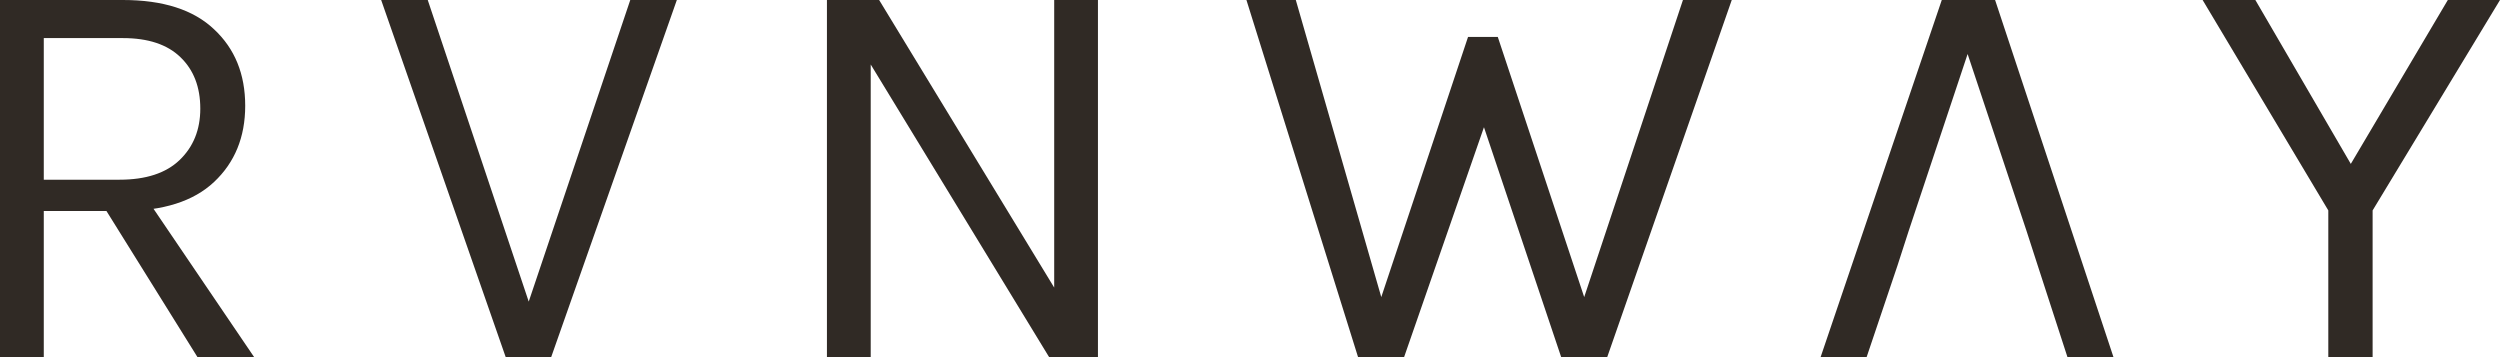
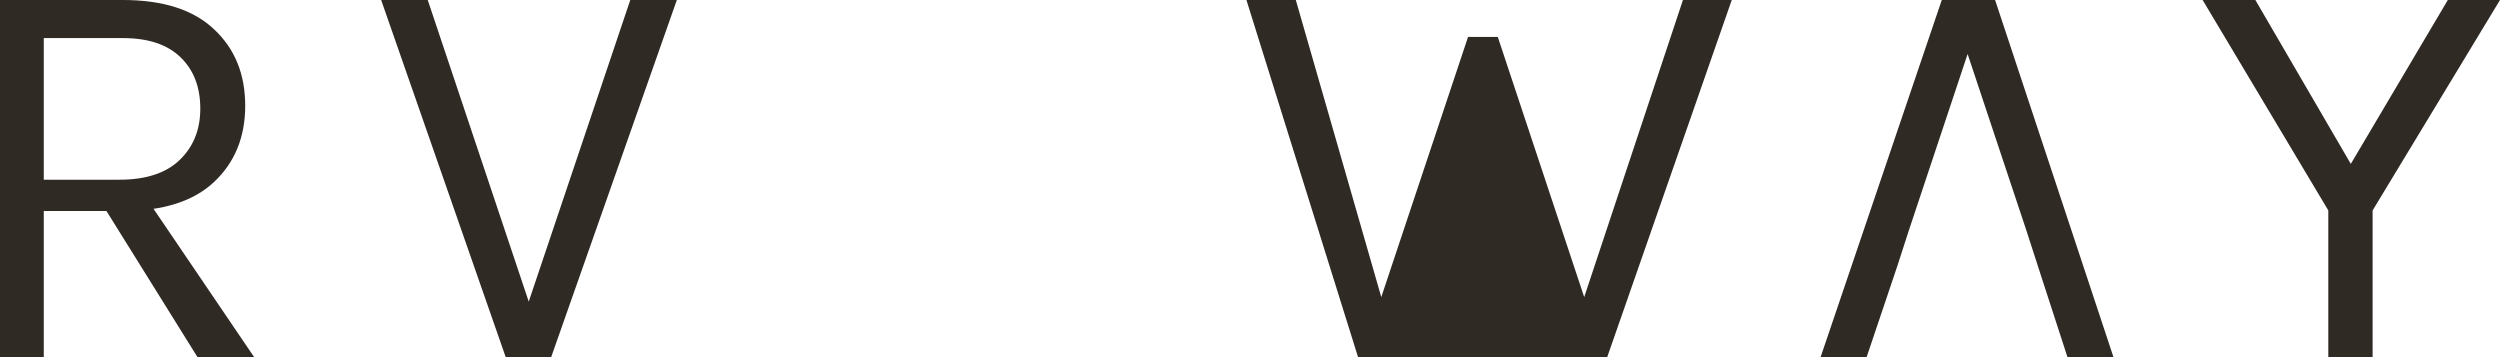
<svg xmlns="http://www.w3.org/2000/svg" width="84" height="12" viewBox="0 0 84 12" fill="none">
  <path d="M0 12V0H4.129C5.48 0 6.501 0.328 7.192 0.984C7.89 1.634 8.239 2.49 8.239 3.554C8.239 4.605 7.89 5.459 7.192 6.115C6.501 6.764 5.48 7.089 4.129 7.089H1.471V12H0ZM6.636 12L3.243 6.554H4.845L8.54 12H6.636ZM1.471 6.038H4.016C4.902 6.038 5.574 5.818 6.033 5.379C6.498 4.933 6.73 4.357 6.73 3.65C6.73 2.924 6.507 2.347 6.061 1.92C5.621 1.494 4.977 1.28 4.129 1.28H1.471V6.038Z" fill="#302A25" />
  <path d="M17.671 10.414L21.177 0H22.742L18.519 12H16.992L12.807 0H14.372L17.859 10.414H17.671Z" fill="#302A25" />
-   <path d="M27.785 0H29.539L35.553 9.879H35.421V0H36.891V12H35.251L29.03 1.796H29.256V12H27.785V0Z" fill="#302A25" />
-   <path d="M41.88 0H43.539L46.612 10.681H46.178L49.326 1.242H50.326L53.436 10.605H53.022L56.547 0H58.187L54.002 12H52.456L49.722 3.86H50.005L47.177 12H45.631L41.88 0Z" fill="#302A25" />
+   <path d="M41.88 0H43.539L46.612 10.681H46.178L49.326 1.242H50.326L53.436 10.605H53.022L56.547 0H58.187L54.002 12H52.456H50.005L47.177 12H45.631L41.88 0Z" fill="#302A25" />
  <path d="M74.008 0H75.78L79.174 5.828H78.797L82.247 0H84L79.72 7.07V12H78.231V7.07L74.008 0Z" fill="#302A25" />
  <path d="M65.244 0L61.172 12H62.718L63.755 8.924L64.132 7.758L66.112 1.815L68.091 7.758L68.468 8.924L69.467 12H71.013L67.035 0H65.244Z" fill="#302A25" />
</svg>